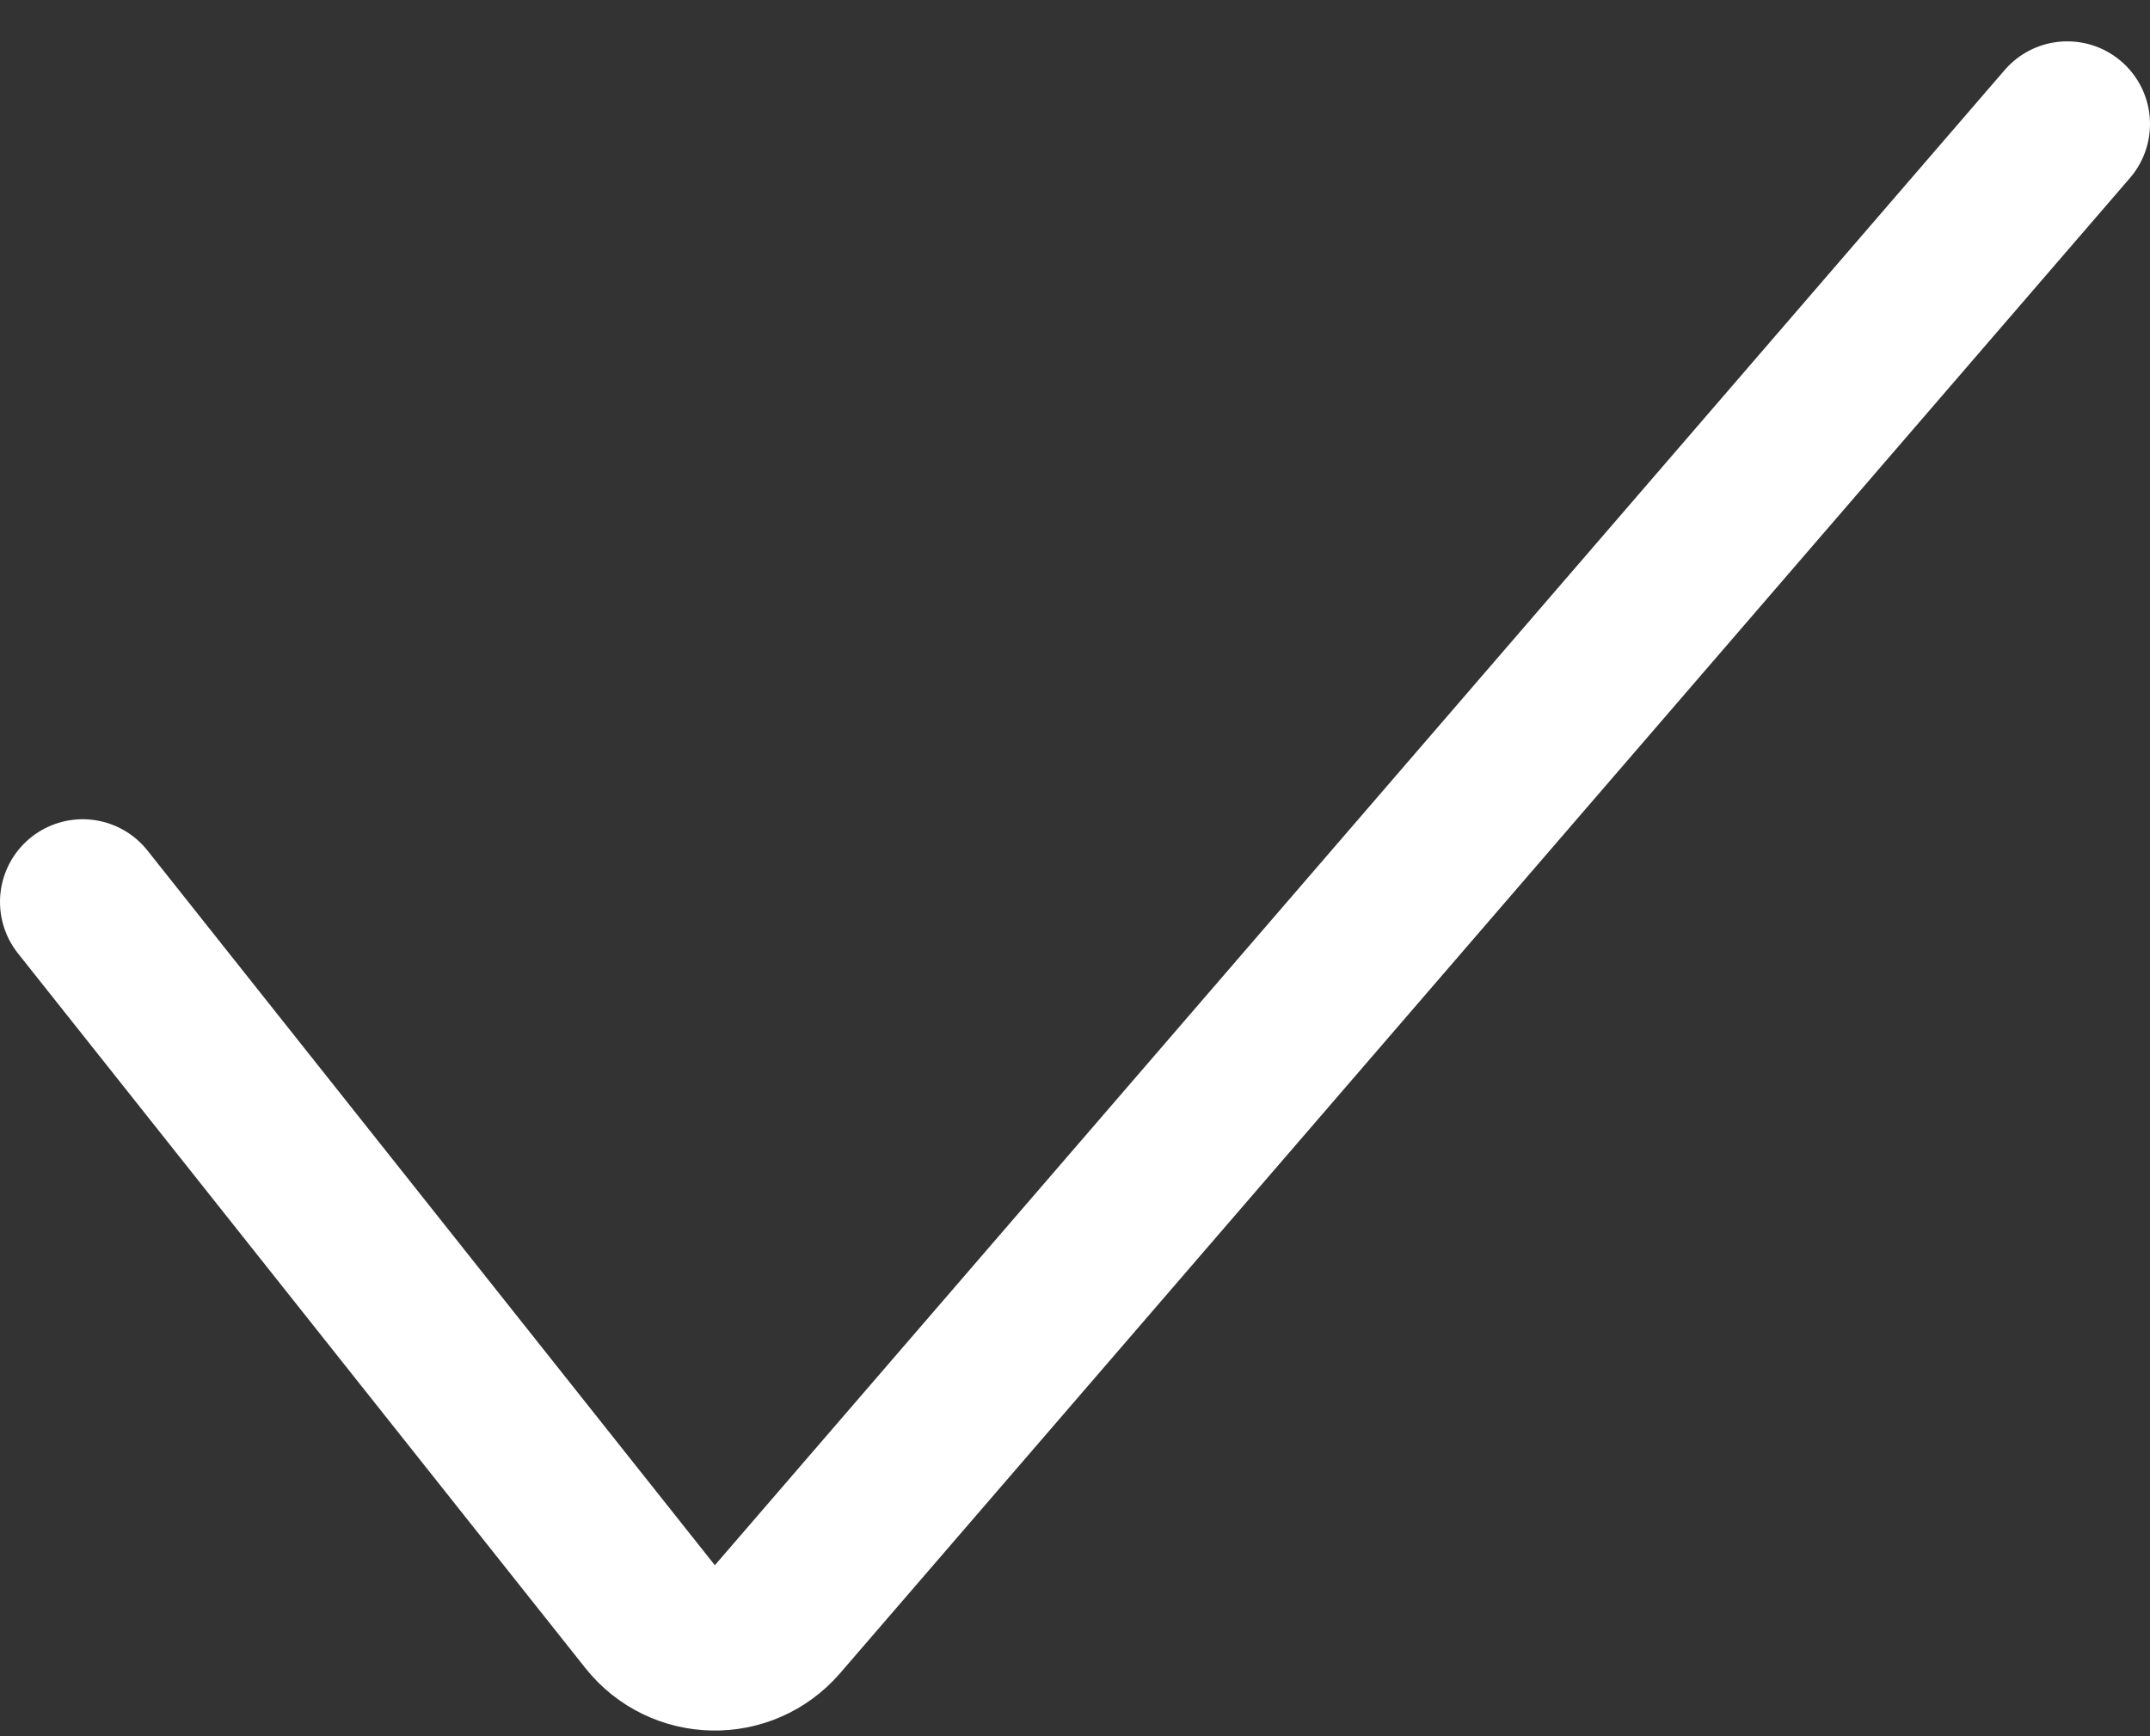
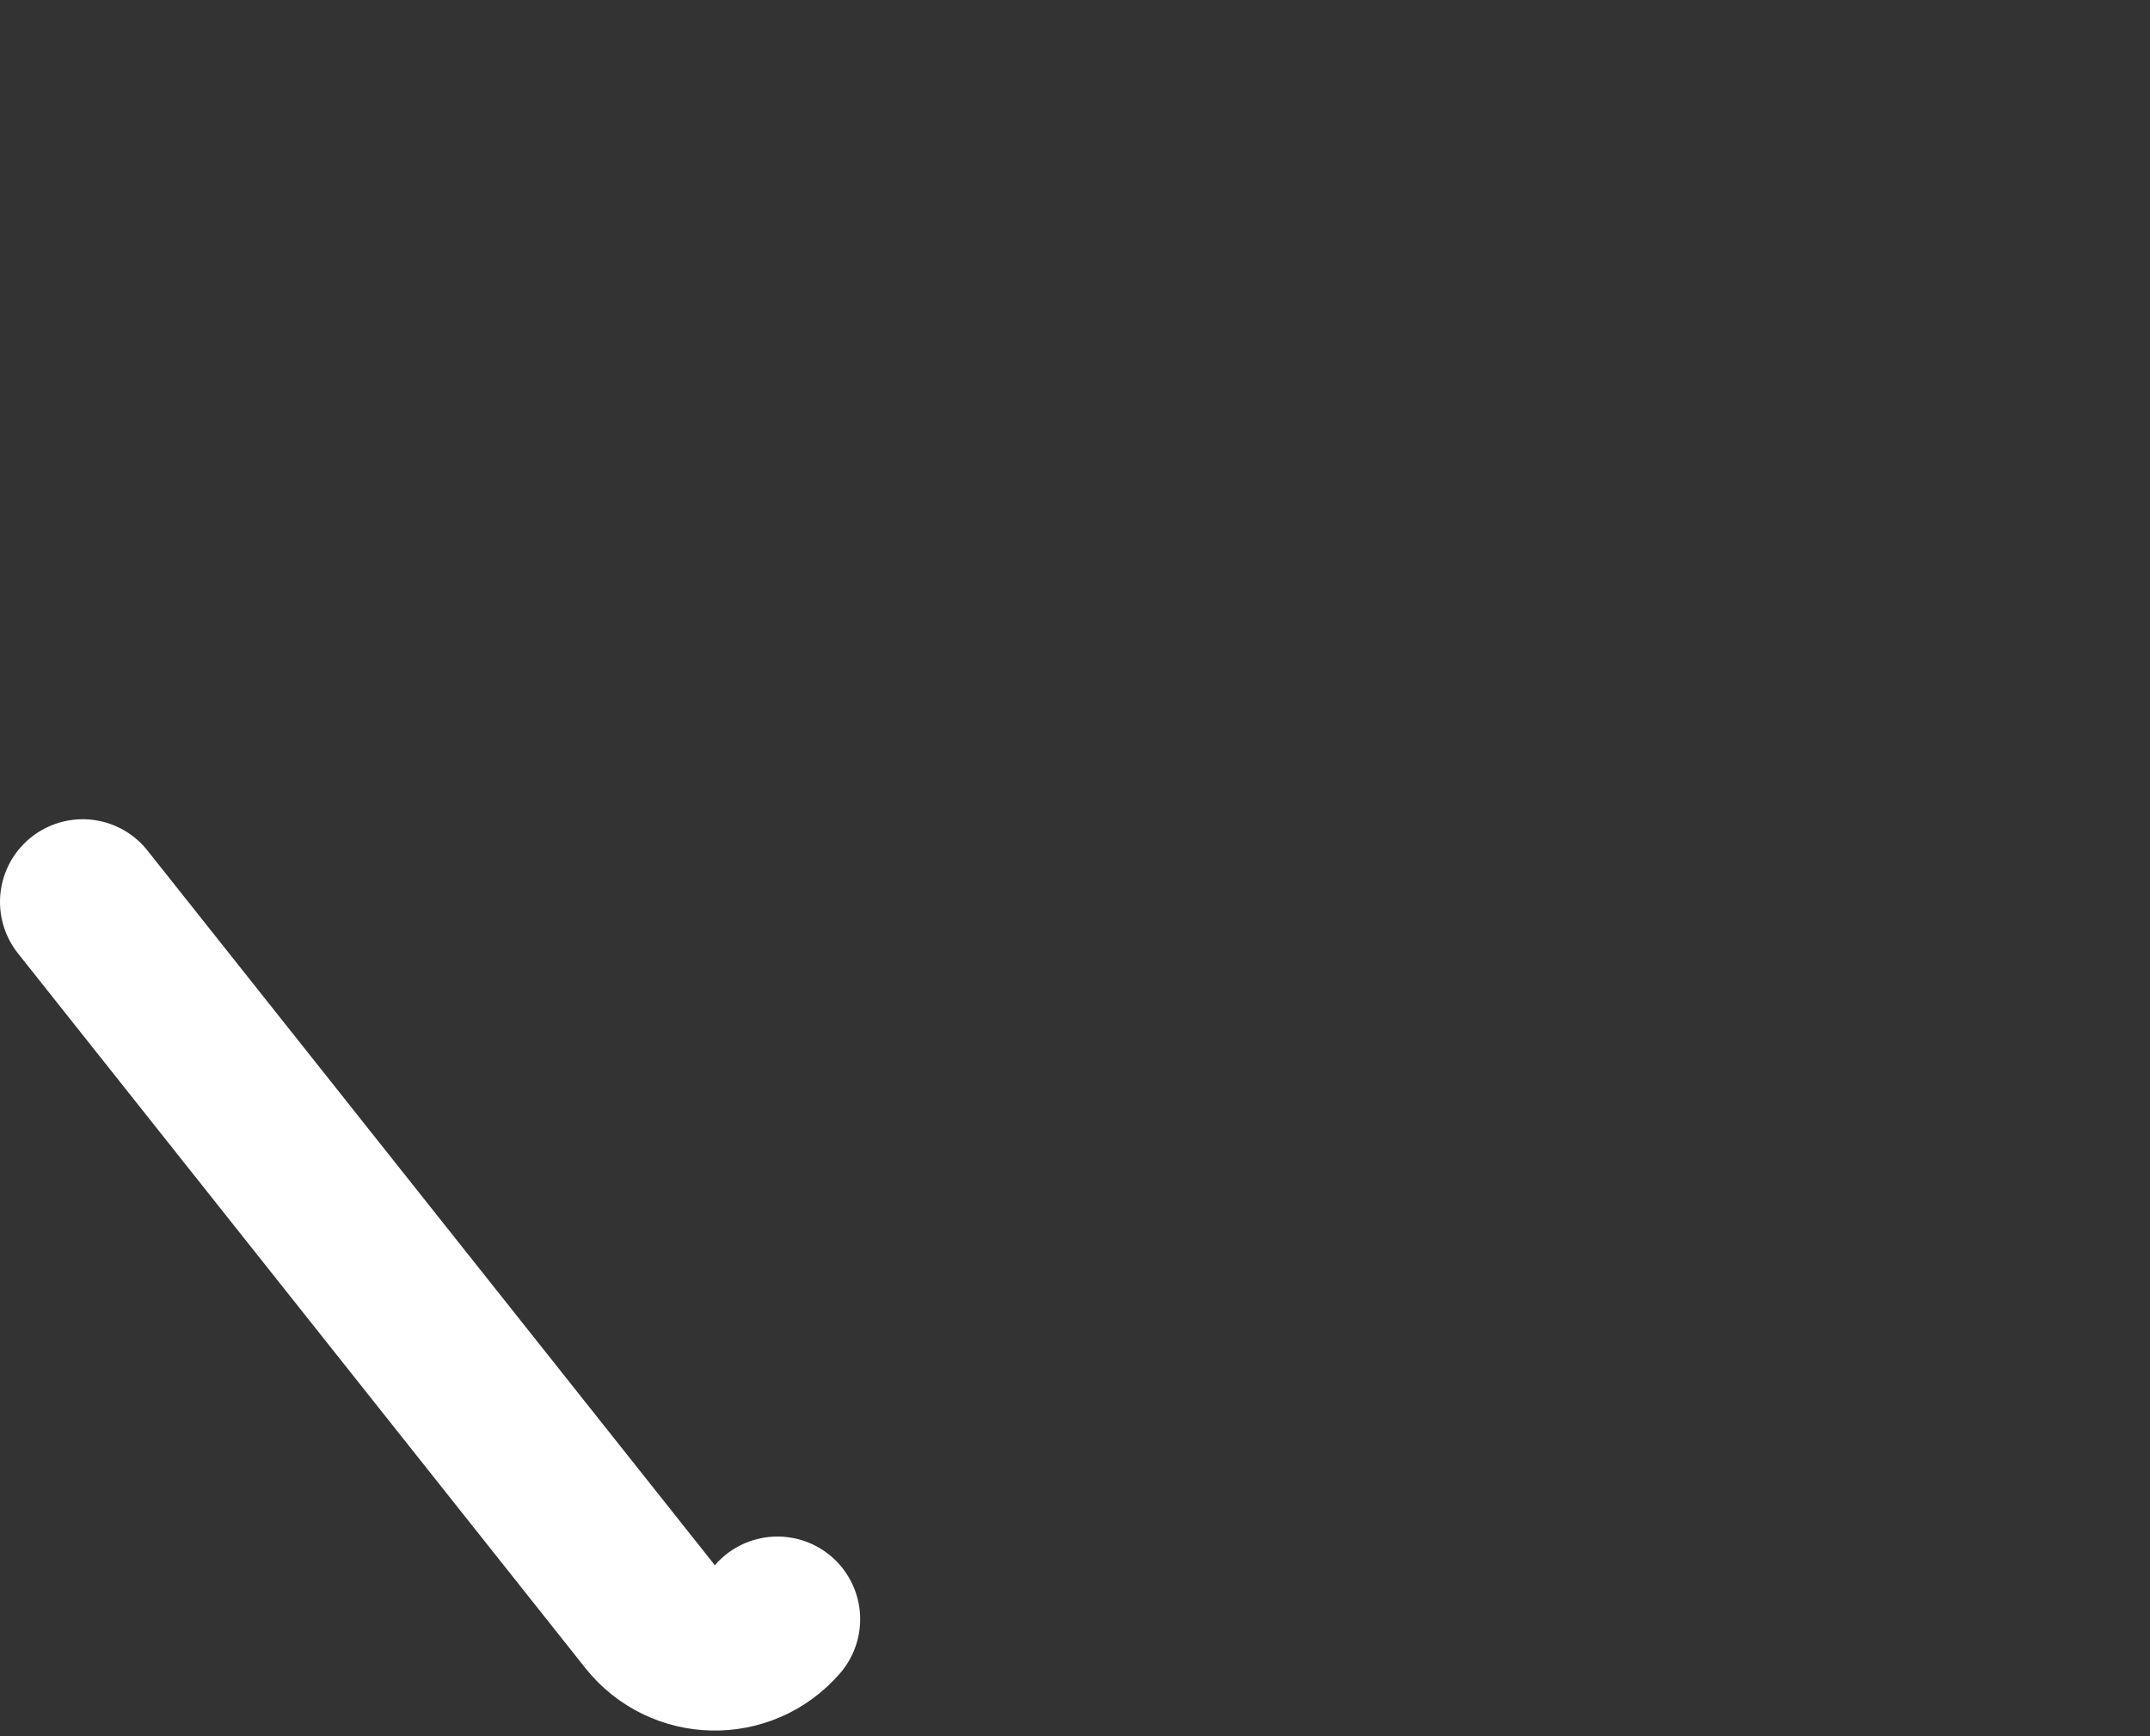
<svg xmlns="http://www.w3.org/2000/svg" width="26" height="21" viewBox="0 0 26 21" fill="none">
  <rect x="0" y="0" width="26" height="21" fill="#333333" stroke="none" />
-   <path d="M1 10.909L7.861 19.553C8.251 20.045 8.992 20.06 9.402 19.585L25 1.5" stroke="white" style="stroke:white;stroke-opacity:1;" stroke-width="2" stroke-linecap="round" />
+   <path d="M1 10.909L7.861 19.553C8.251 20.045 8.992 20.06 9.402 19.585" stroke="white" style="stroke:white;stroke-opacity:1;" stroke-width="2" stroke-linecap="round" />
</svg>